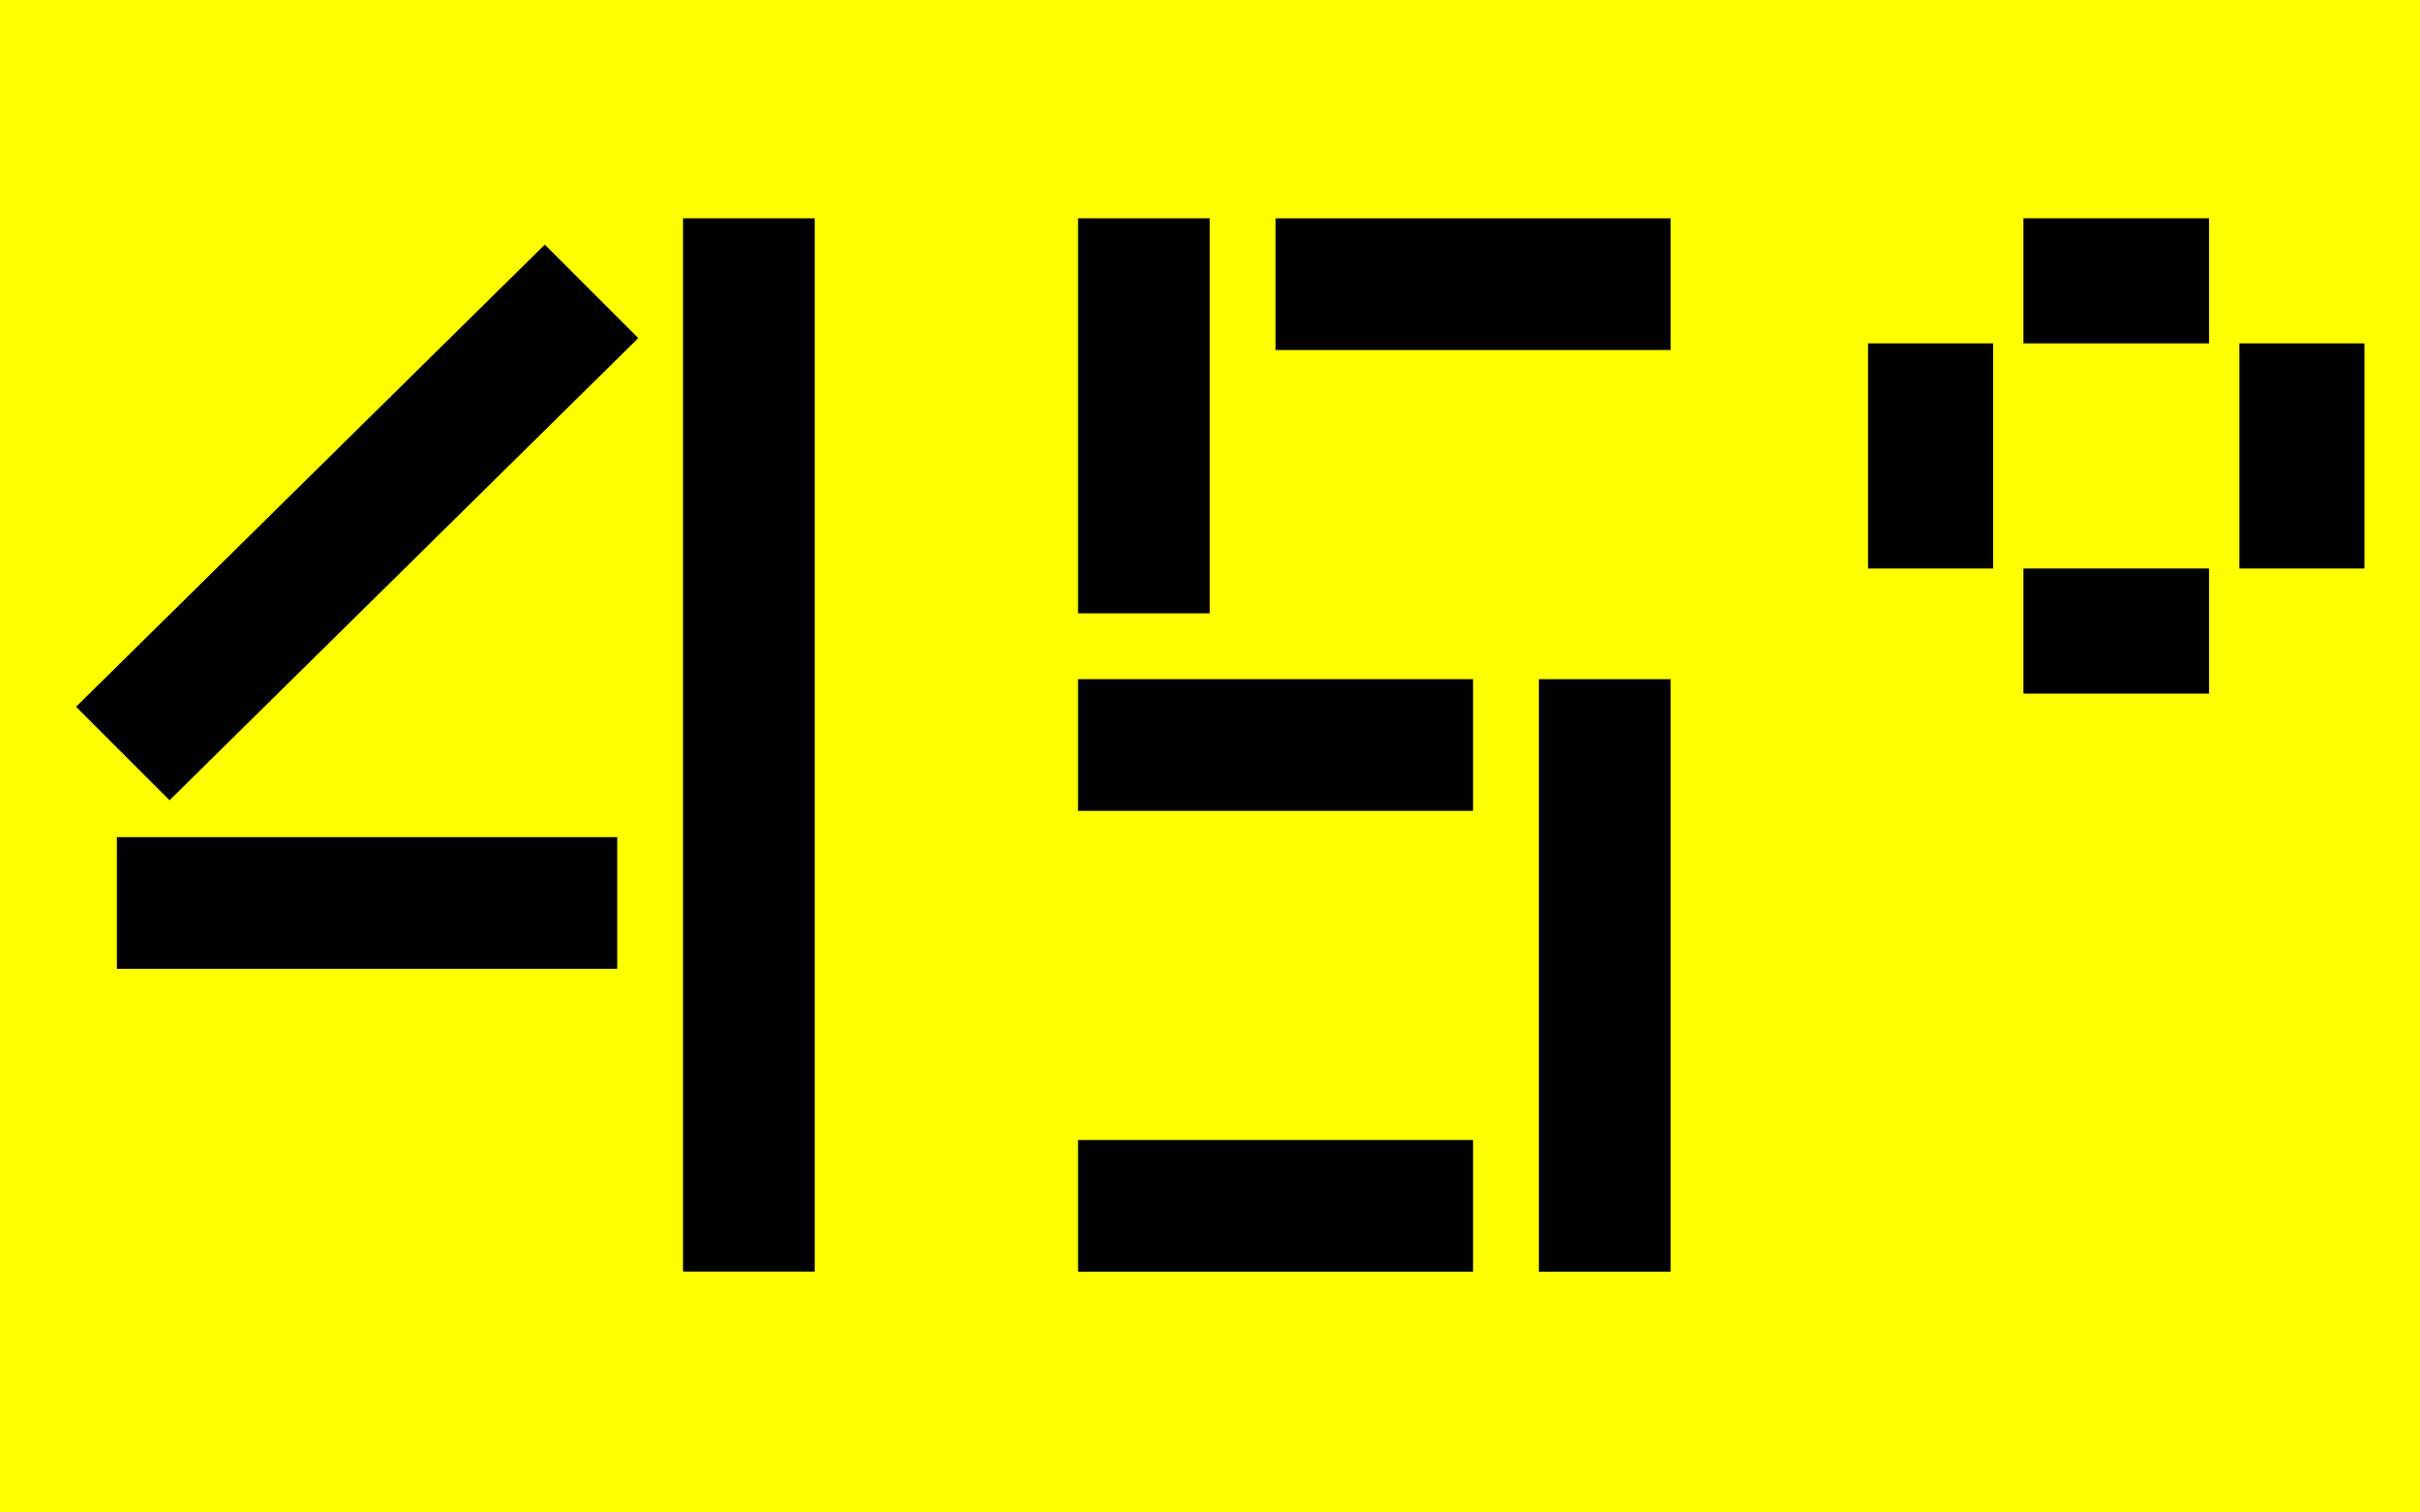
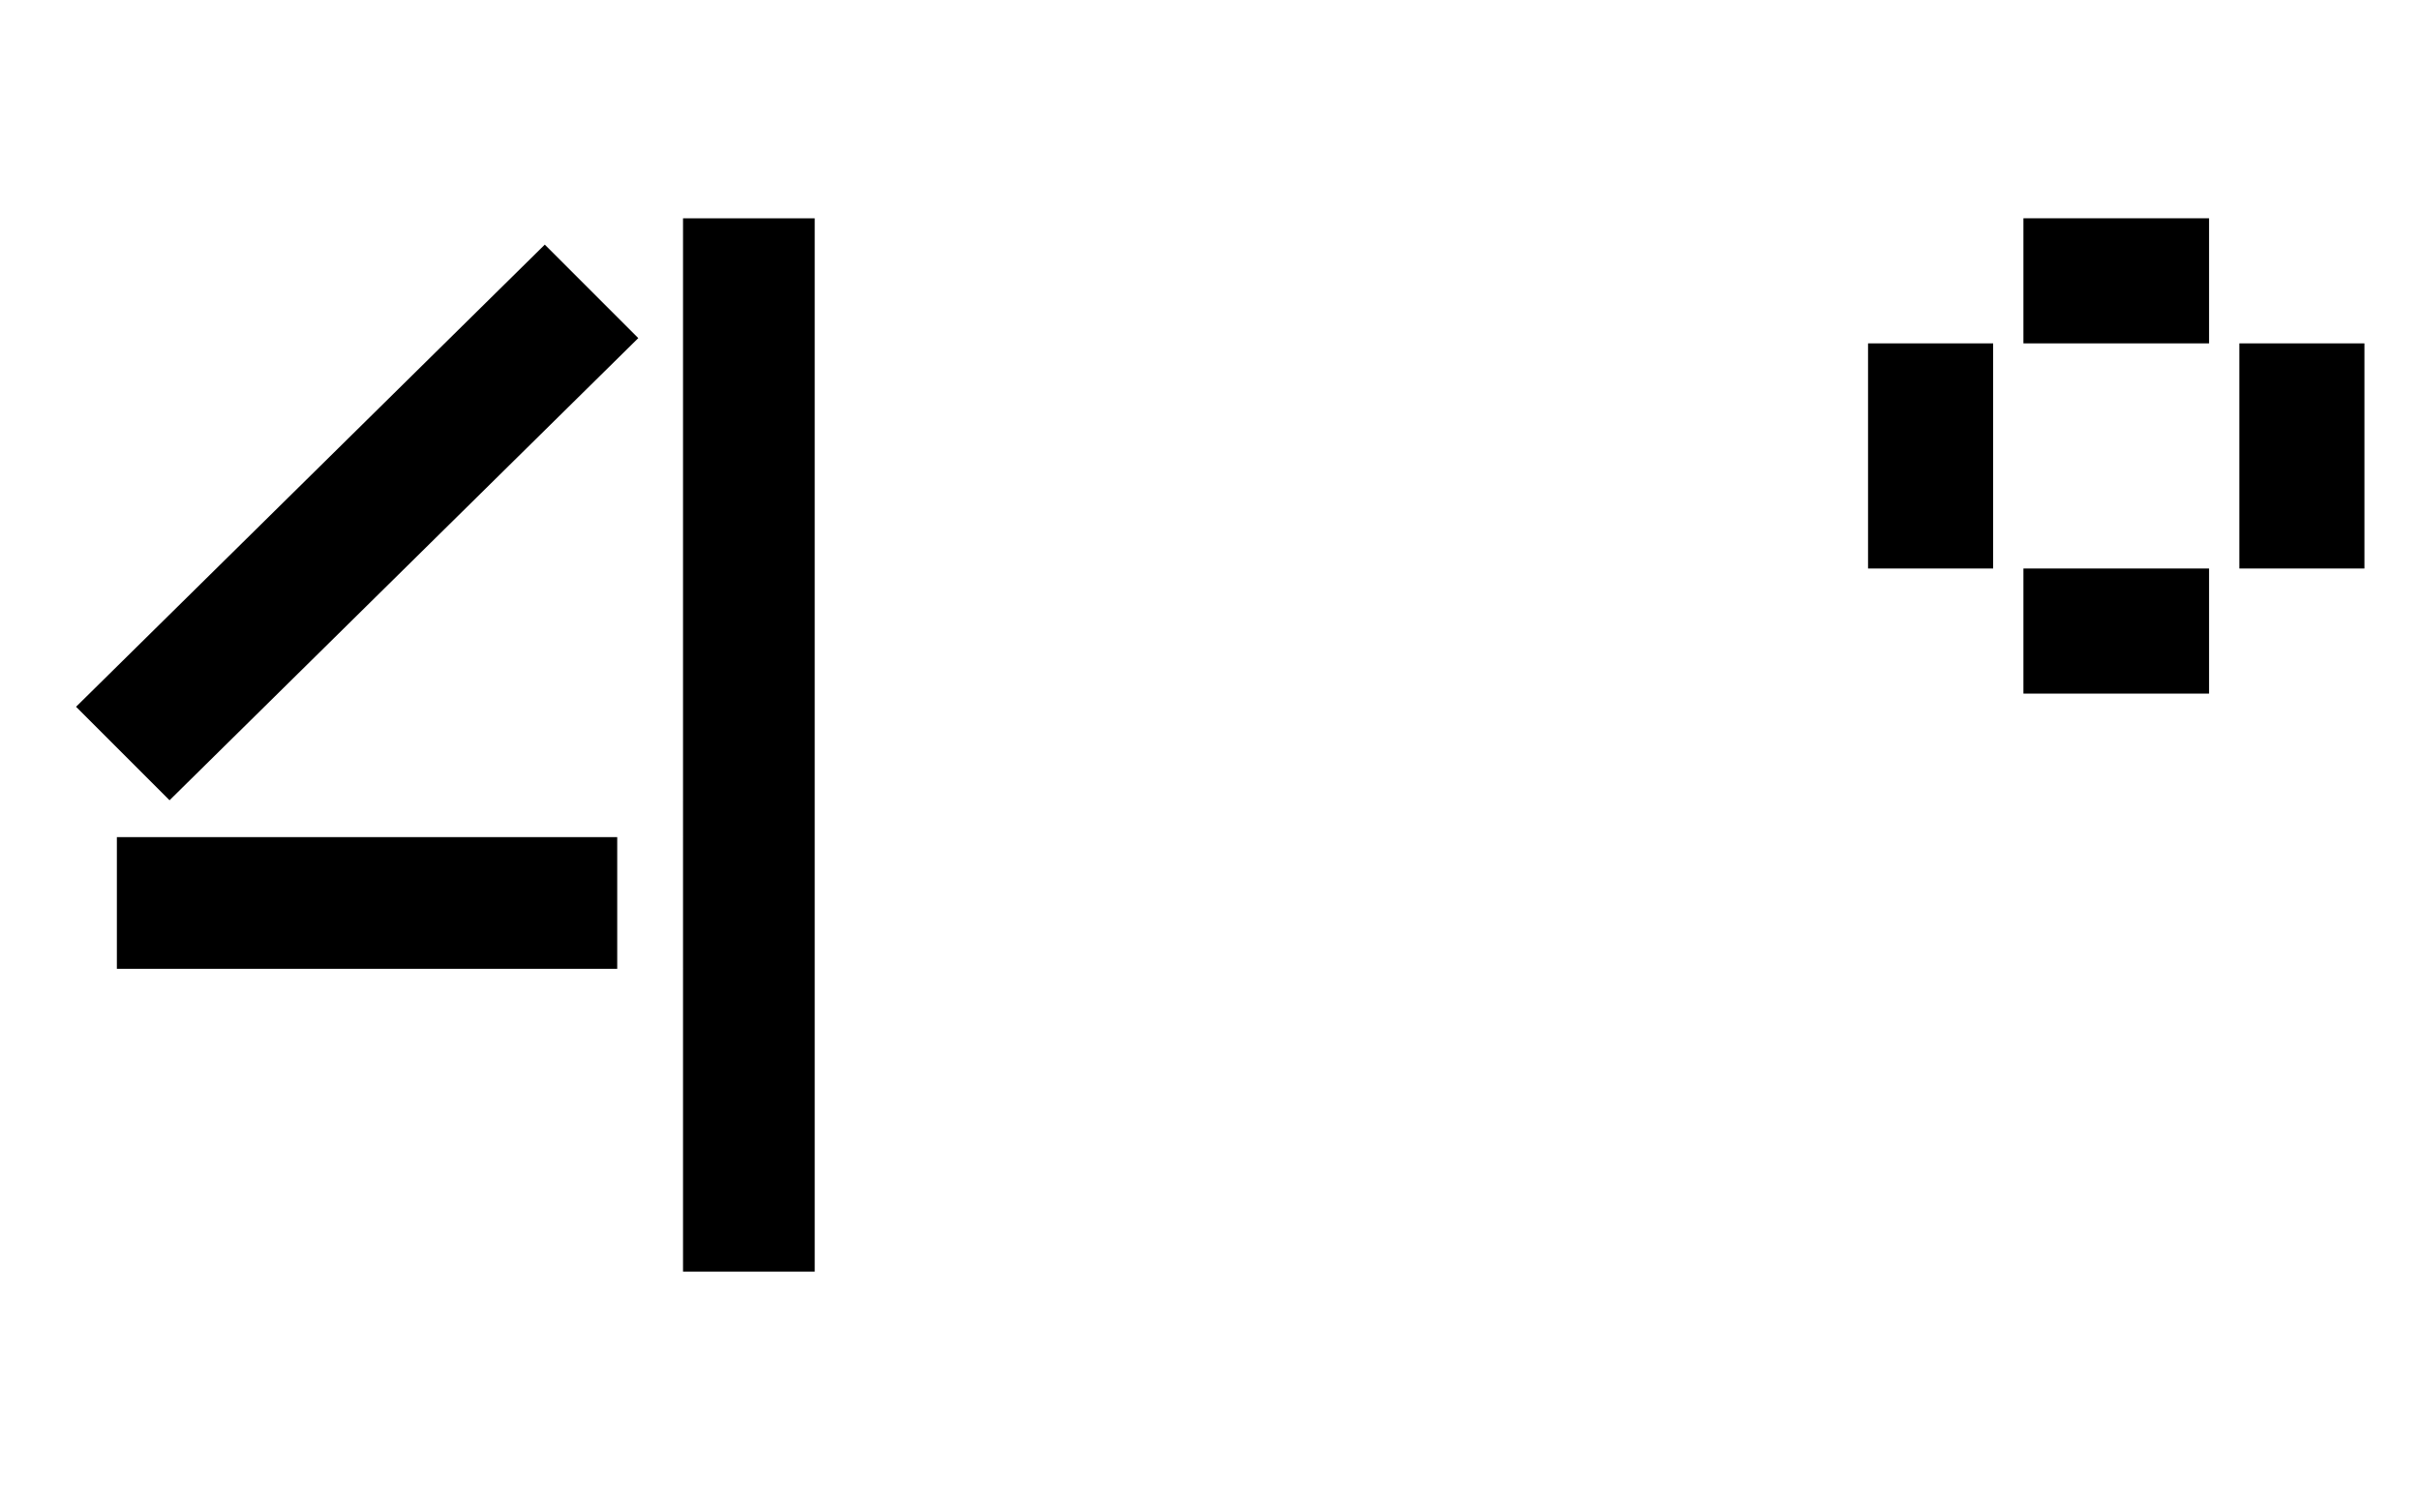
<svg xmlns="http://www.w3.org/2000/svg" id="Ebene_1" data-name="Ebene 1" viewBox="0 0 709 443.12">
  <defs>
    <style>
      .cls-1 {
        fill: #ff0;
      }
    </style>
  </defs>
-   <rect class="cls-1" width="709" height="443.12" />
  <g>
    <path d="m159.61,71.67l27.39,27.39L49.67,234.46l-27.39-27.39L159.61,71.67ZM34.24,245.26h146.59v38.58H34.24v-38.58Zm204.45,127.3h-38.58V63.96h38.58v308.61Z" />
-     <path d="m315.84,63.96h38.58v115.73h-38.58V63.96Zm0,135.02h115.73v38.58h-115.73v-38.58Zm0,135.02h115.73v38.58h-115.73v-38.58Zm57.86-270.03h115.73v38.58h-115.73v-38.58Zm77.15,135.02h38.58v173.59h-38.58v-173.59Z" />
    <path d="m583.94,100.6v65.96h-36.65v-65.96h36.65Zm8.87-36.65h54.39v36.65h-54.39v-36.65Zm0,102.61h54.39v36.65h-54.39v-36.65Zm63.26-65.96h36.65v65.96h-36.65v-65.96Z" />
  </g>
</svg>